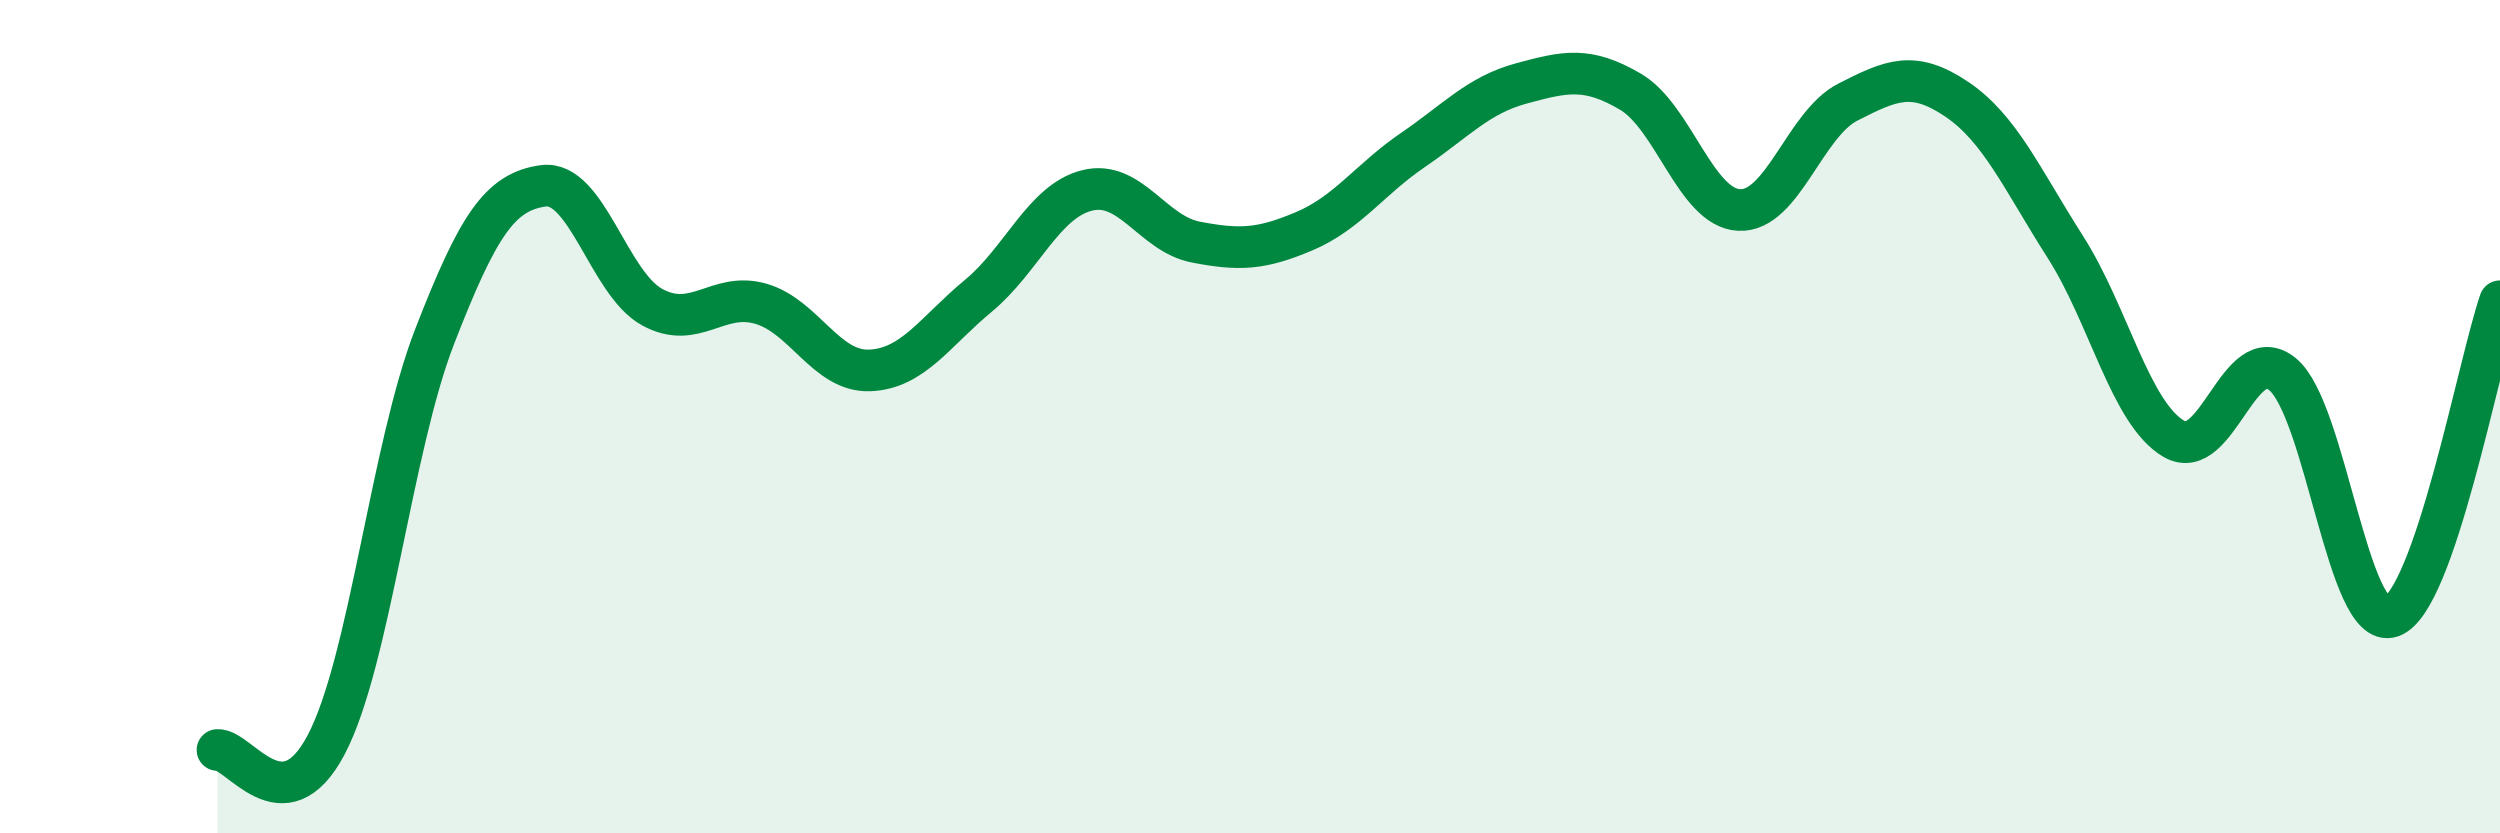
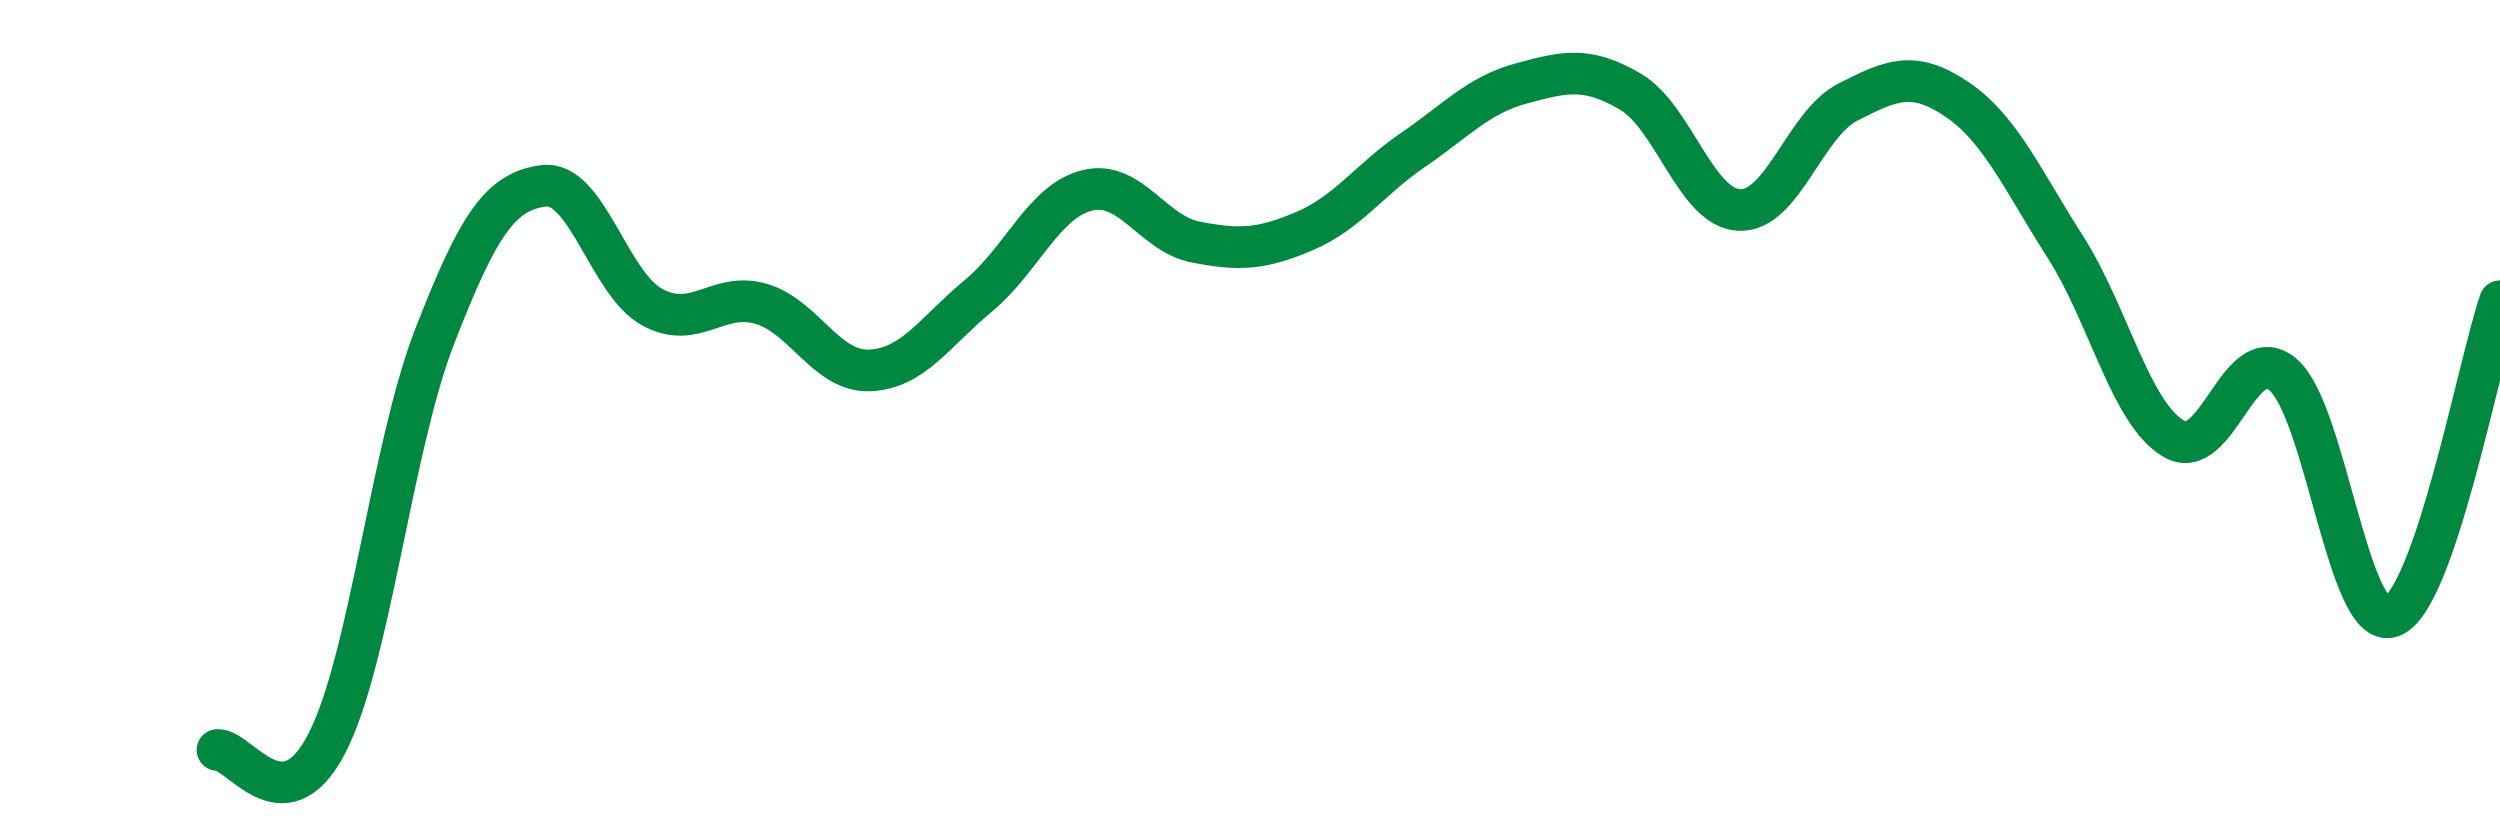
<svg xmlns="http://www.w3.org/2000/svg" width="60" height="20" viewBox="0 0 60 20">
-   <path d="M 5.22,18 C 5.74,17.97 6.79,19.85 7.83,17.87 C 8.87,15.89 9.39,10.76 10.43,8.08 C 11.47,5.4 12,4.6 13.04,4.46 C 14.08,4.32 14.61,6.8 15.65,7.37 C 16.69,7.94 17.22,6.99 18.26,7.29 C 19.3,7.59 19.83,8.93 20.87,8.89 C 21.91,8.85 22.44,7.96 23.48,7.1 C 24.52,6.24 25.05,4.83 26.09,4.57 C 27.13,4.31 27.66,5.61 28.7,5.81 C 29.74,6.01 30.26,5.99 31.3,5.55 C 32.34,5.11 32.87,4.31 33.91,3.6 C 34.95,2.89 35.48,2.28 36.52,2 C 37.56,1.72 38.09,1.59 39.13,2.2 C 40.17,2.81 40.7,4.99 41.74,5.04 C 42.78,5.09 43.31,2.98 44.35,2.45 C 45.39,1.92 45.92,1.68 46.96,2.38 C 48,3.08 48.53,4.3 49.57,5.93 C 50.61,7.56 51.13,9.92 52.17,10.53 C 53.21,11.14 53.74,8.13 54.78,8.98 C 55.82,9.83 56.35,15.15 57.39,14.8 C 58.43,14.45 59.48,8.74 60,7.23L60 20L5.22 20Z" fill="#008740" opacity="0.1" stroke-linecap="round" stroke-linejoin="round" />
  <path d="M 5.22,18 C 5.74,17.97 6.79,19.85 7.83,17.87 C 8.87,15.89 9.39,10.76 10.43,8.08 C 11.47,5.4 12,4.6 13.04,4.46 C 14.08,4.32 14.61,6.8 15.65,7.37 C 16.69,7.94 17.22,6.99 18.26,7.29 C 19.3,7.59 19.83,8.93 20.87,8.89 C 21.91,8.85 22.44,7.96 23.48,7.1 C 24.52,6.24 25.05,4.83 26.09,4.57 C 27.13,4.31 27.66,5.61 28.7,5.81 C 29.74,6.01 30.26,5.99 31.3,5.55 C 32.34,5.11 32.87,4.31 33.91,3.6 C 34.95,2.89 35.48,2.28 36.52,2 C 37.56,1.72 38.09,1.59 39.13,2.2 C 40.17,2.81 40.7,4.99 41.74,5.04 C 42.78,5.09 43.31,2.98 44.35,2.45 C 45.39,1.92 45.92,1.68 46.96,2.38 C 48,3.08 48.53,4.3 49.57,5.93 C 50.61,7.56 51.13,9.92 52.17,10.53 C 53.21,11.14 53.74,8.13 54.78,8.98 C 55.82,9.83 56.35,15.15 57.39,14.8 C 58.43,14.45 59.48,8.74 60,7.23" stroke="#008740" stroke-width="1" fill="none" stroke-linecap="round" stroke-linejoin="round" />
</svg>